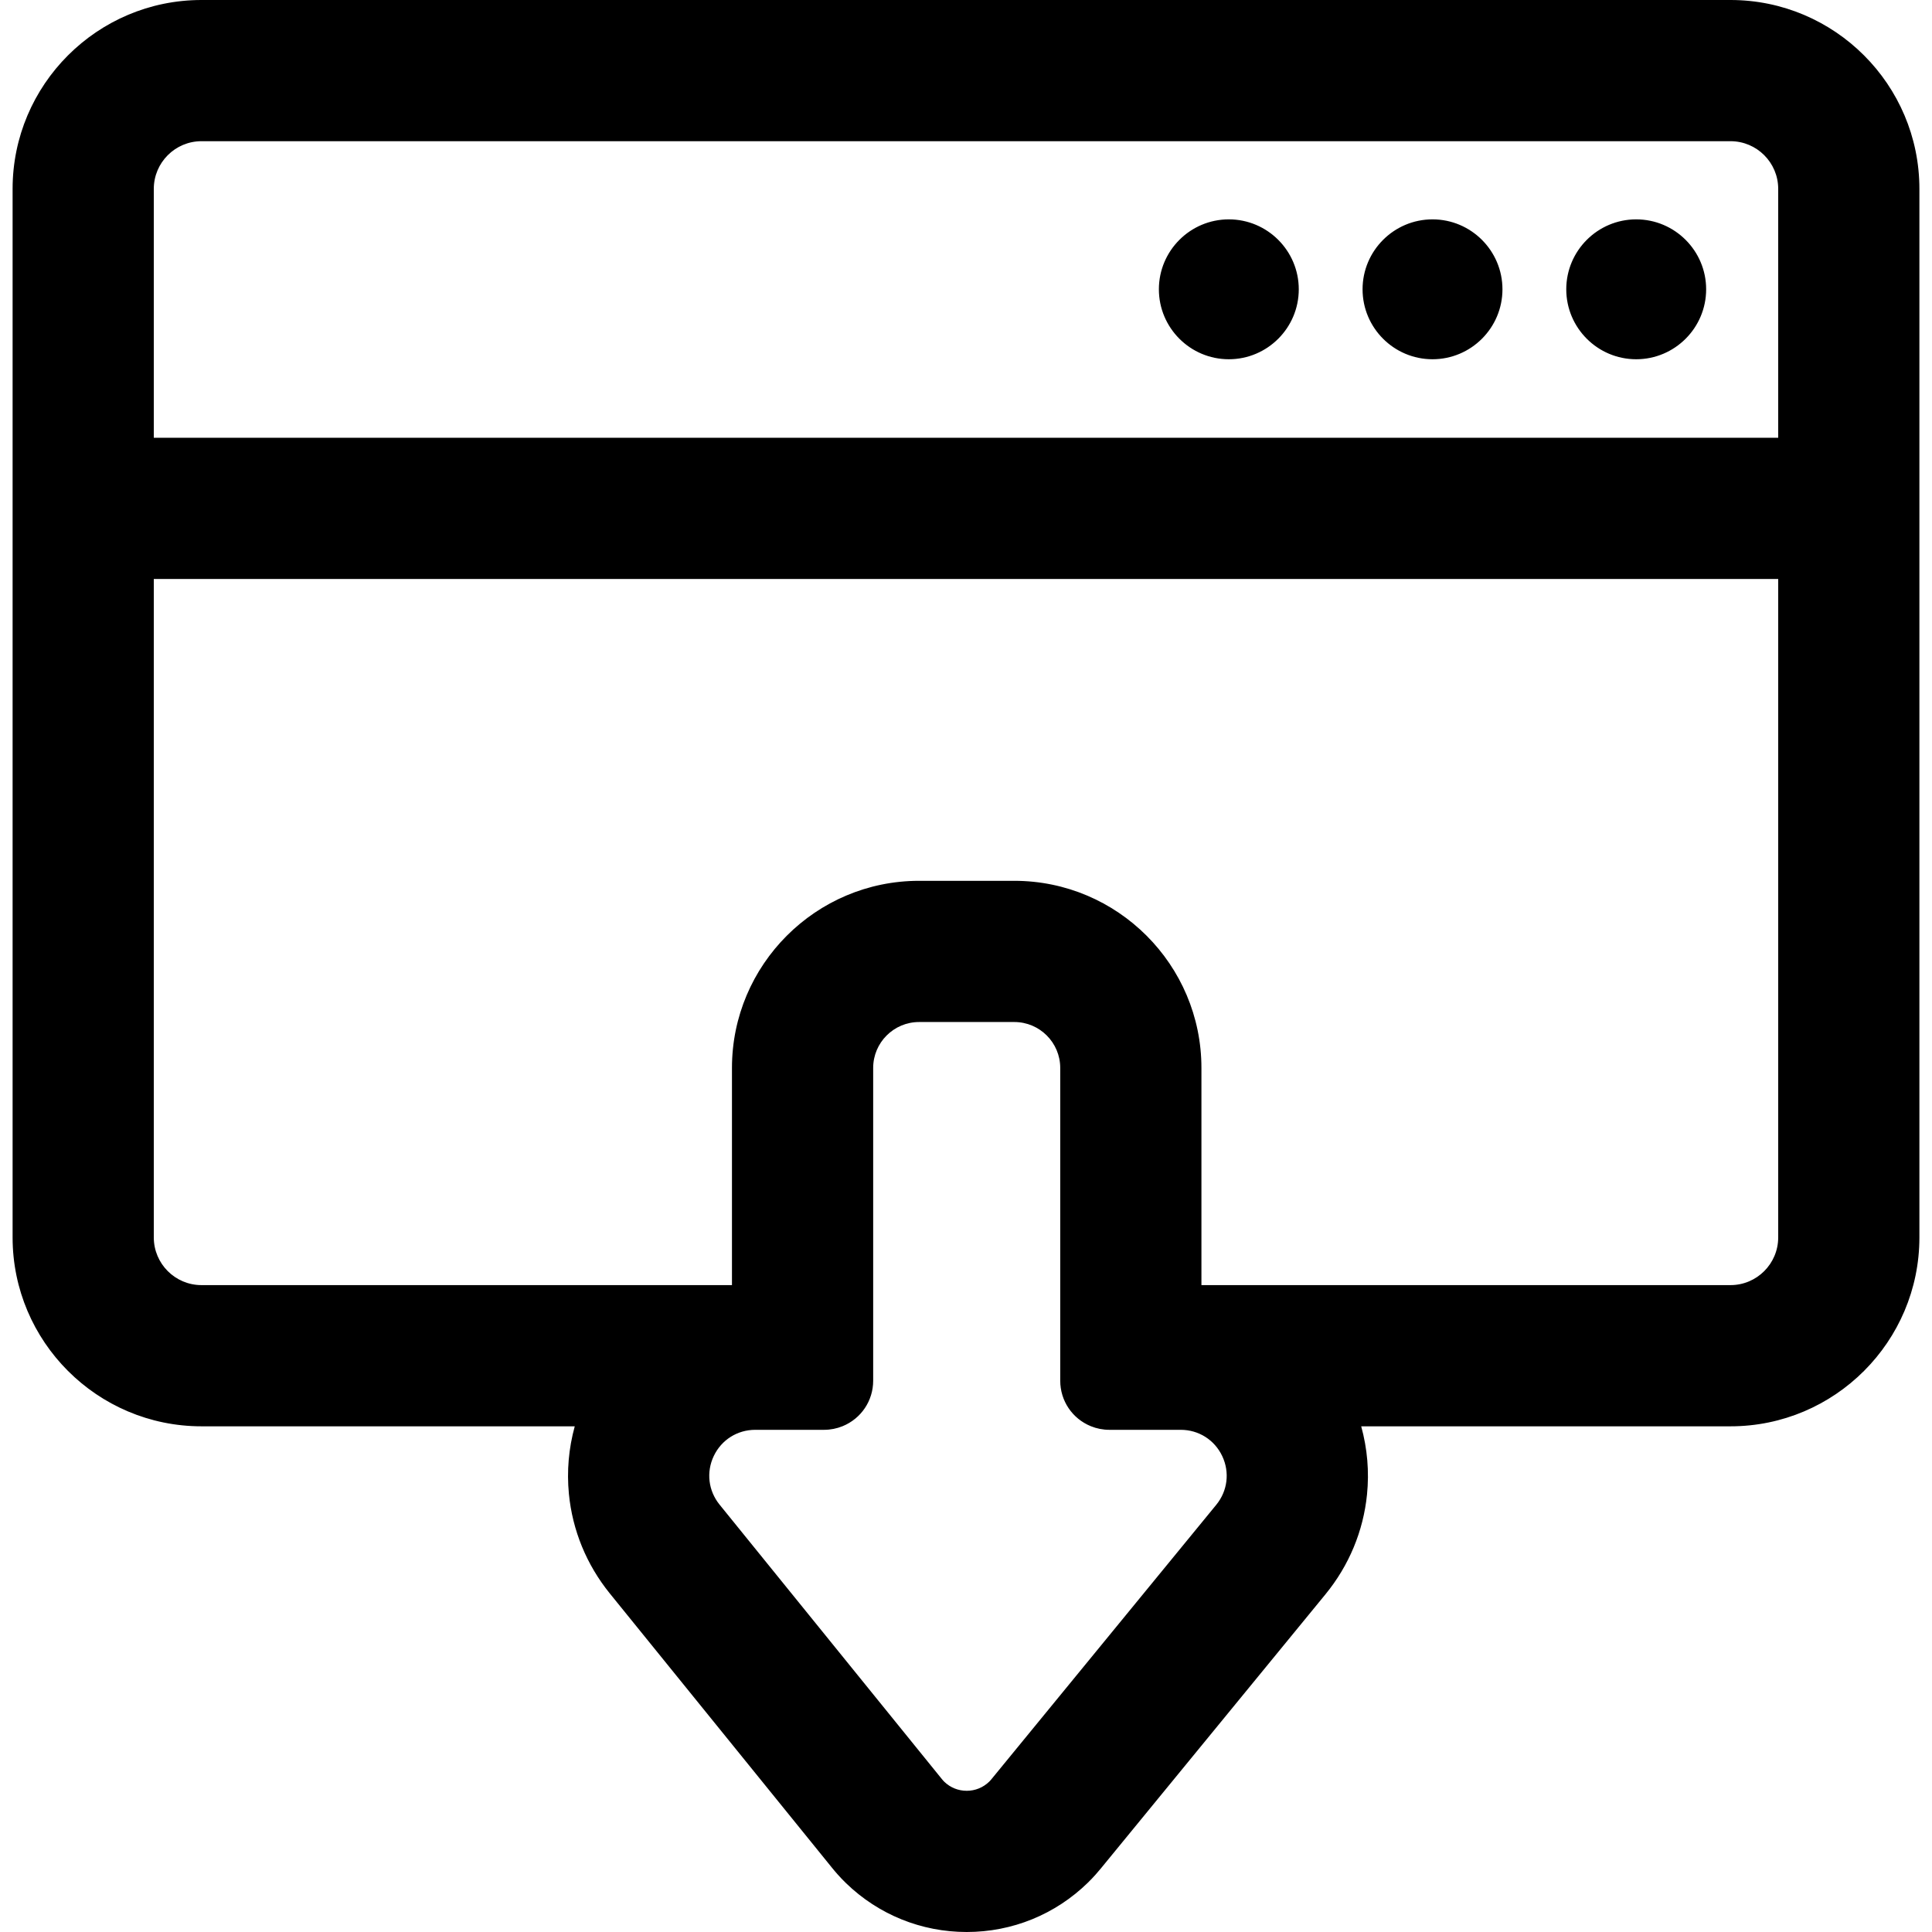
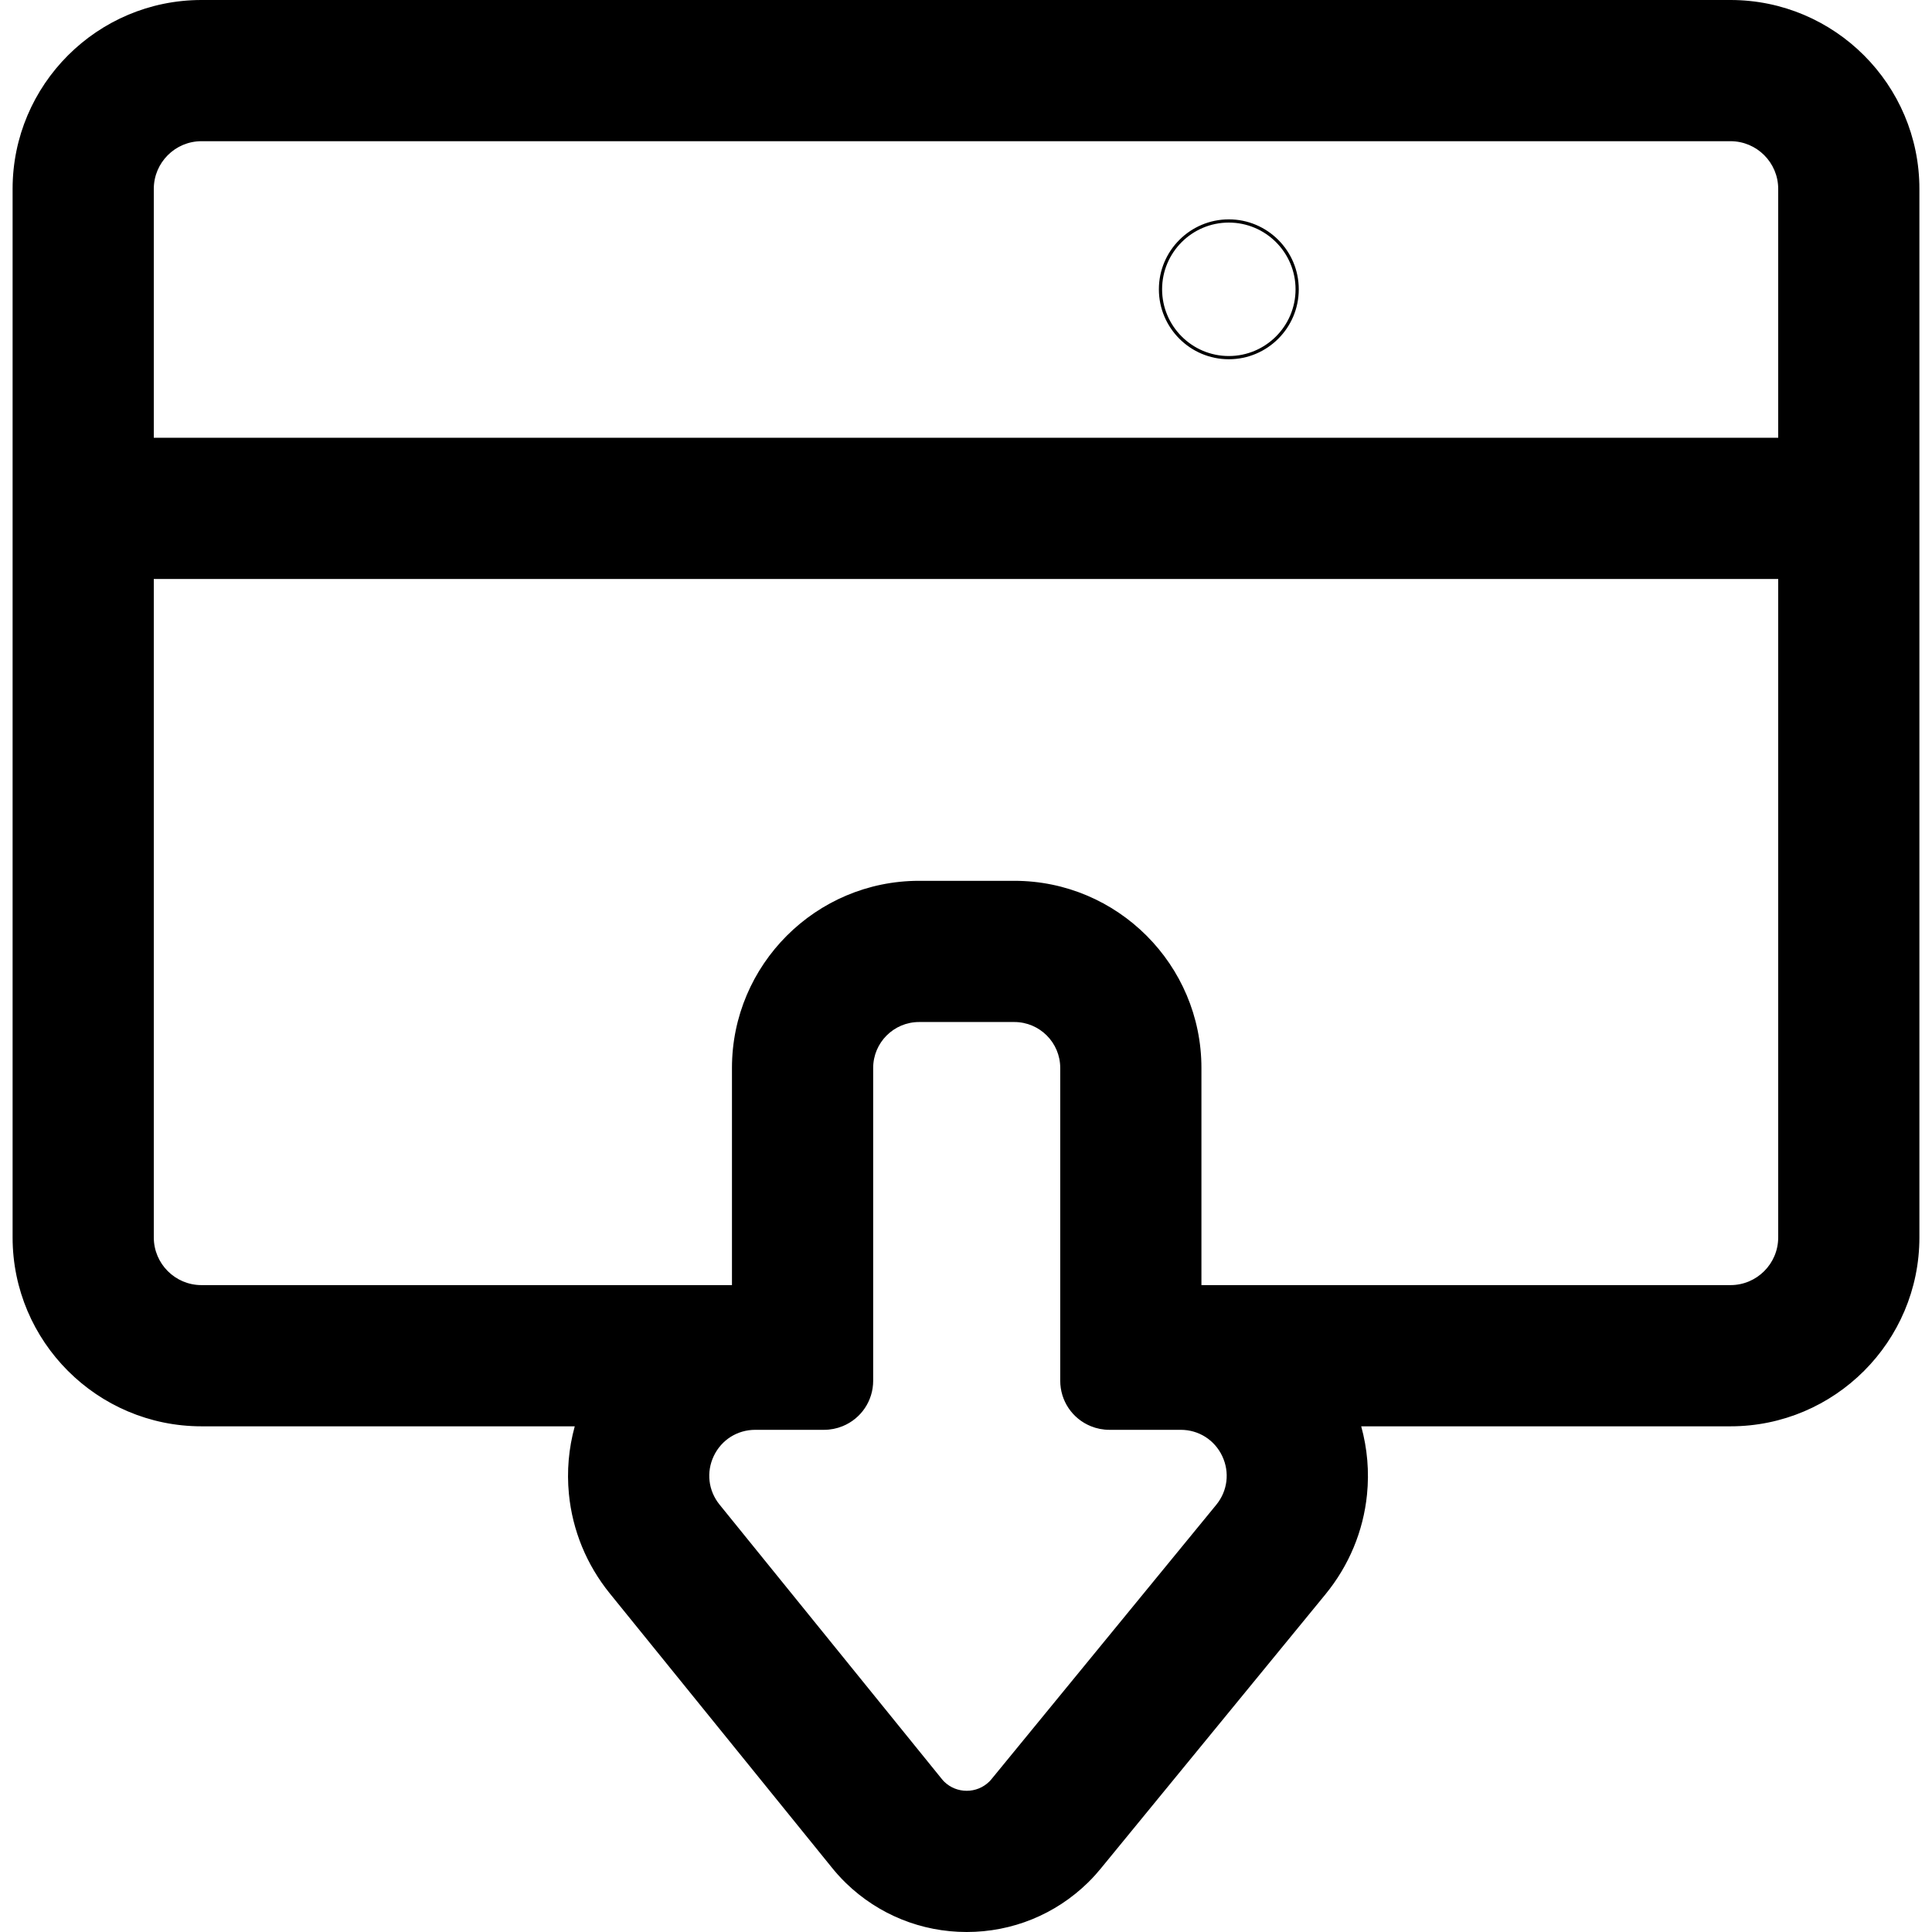
<svg xmlns="http://www.w3.org/2000/svg" fill="#000000" version="1.1" id="Capa_1" width="800px" height="800px" viewBox="0 0 599.836 599.836" xml:space="preserve">
  <g>
    <g>
      <g>
        <path d="M62.551,442.334h116.553c-1.993,6.938-2.677,14.202-1.981,21.416c1.084,11.226,5.442,21.832,12.602,30.673l68.927,85.093     c0.915,1.13,2.366,2.861,4.341,4.775c10.007,9.702,23.197,15.045,37.143,15.045c14.022,0,27.264-5.393,37.288-15.187     c1.813-1.771,3.158-3.362,4.014-4.405l69.701-85.072c7.231-8.826,11.651-19.438,12.783-30.69     c0.733-7.29,0.053-14.635-1.962-21.647h115.326c32.059,0,58.14-26.082,58.14-58.141V58.64c0-32.059-26.081-58.14-58.14-58.14     H62.551c-32.059,0-58.14,26.082-58.14,58.14v325.553C4.411,416.252,30.492,442.334,62.551,442.334z M344.425,443.423h22.166     c12.448,0,19.299,14.47,11.41,24.099l-69.693,85.062c-0.261,0.318-0.526,0.635-0.821,0.923c-2.039,1.992-4.695,2.989-7.351,2.989     c-2.643,0-5.285-0.986-7.321-2.961c-0.315-0.306-0.597-0.644-0.874-0.985l-68.927-85.093     c-7.812-9.643-0.949-24.034,11.461-24.034h21.372c1.969,0,3.848-0.39,5.565-1.089c5.387-2.197,9.185-7.484,9.185-13.661v-29.18     v-67.932c0-8.146,6.604-14.75,14.75-14.75h29.576c8.146,0,14.751,6.604,14.751,14.75v67.932v29.18     c0,6.177,3.798,11.464,9.185,13.661C340.578,443.033,342.455,443.423,344.425,443.423z M552.586,384.193     c0,8.45-6.851,15.3-15.3,15.3H372.514v-67.932c0-31.755-25.835-57.59-57.59-57.59h-29.577c-31.755,0-57.59,25.835-57.59,57.59     v67.932H62.551c-8.45,0-15.3-6.85-15.3-15.3V179.252h505.336V384.193L552.586,384.193z M47.25,58.64c0-8.45,6.85-15.3,15.3-15.3     h474.736c8.45,0,15.3,6.85,15.3,15.3v77.771H47.25V58.64z" />
        <path d="M300.136,599.836c-14.076,0-27.391-5.394-37.491-15.186c-1.993-1.933-3.455-3.677-4.381-4.82l-68.927-85.093     c-7.222-8.917-11.618-19.616-12.711-30.939c-0.681-7.055-0.069-14.104,1.818-20.964H62.551c-32.334,0-58.64-26.306-58.64-58.641     V58.64C3.911,26.306,30.216,0,62.551,0h474.735c32.334,0,58.64,26.306,58.64,58.64v325.553c0,32.335-26.306,58.641-58.64,58.641     H422.62c1.911,6.942,2.517,14.07,1.799,21.197c-1.142,11.351-5.6,22.056-12.894,30.957l-69.701,85.072     c-0.866,1.057-2.229,2.666-4.051,4.446C327.656,594.392,314.29,599.836,300.136,599.836z M62.551,1     C30.768,1,4.911,26.857,4.911,58.64v325.553c0,31.783,25.857,57.641,57.64,57.641h117.217l-0.184,0.638     c-1.993,6.939-2.654,14.082-1.964,21.23c1.075,11.127,5.395,21.642,12.493,30.406l68.927,85.093c0.91,1.123,2.346,2.836,4.3,4.73     c9.913,9.611,22.98,14.904,36.795,14.904c13.891,0,27.009-5.343,36.938-15.044c1.788-1.746,3.126-3.327,3.977-4.365     l69.701-85.071c7.168-8.75,11.551-19.271,12.673-30.424c0.726-7.219,0.071-14.439-1.945-21.46l-0.184-0.638h115.99     c31.782,0,57.64-25.857,57.64-57.641V58.64c0-31.783-25.857-57.64-57.64-57.64H62.551z M300.136,556.996     c-2.883,0-5.607-1.102-7.669-3.102c-0.349-0.339-0.655-0.71-0.914-1.03l-68.927-85.093c-3.736-4.611-4.47-10.805-1.915-16.162     c2.555-5.358,7.829-8.687,13.765-8.687h21.372c1.853,0,3.662-0.354,5.376-1.052c5.39-2.199,8.874-7.38,8.874-13.198v-97.111     c0-8.409,6.841-15.25,15.25-15.25h29.576c8.409,0,15.251,6.841,15.251,15.25v97.111c0,5.818,3.483,10.999,8.873,13.198     c1.715,0.698,3.524,1.052,5.377,1.052h22.166c5.954,0,11.235,3.343,13.783,8.725c2.548,5.381,1.787,11.585-1.986,16.19     L308.695,552.9c-0.259,0.316-0.538,0.651-0.858,0.964C305.769,555.884,303.035,556.996,300.136,556.996z M234.476,443.923     c-5.547,0-10.475,3.11-12.863,8.116c-2.387,5.007-1.701,10.794,1.79,15.104l68.927,85.093c0.241,0.298,0.524,0.641,0.833,0.941     c1.875,1.818,4.351,2.819,6.973,2.819c2.636,0,5.122-1.011,7.001-2.847c0.284-0.277,0.543-0.588,0.784-0.882l69.693-85.062     c3.525-4.304,4.237-10.102,1.856-15.13c-2.382-5.028-7.316-8.152-12.88-8.152h-22.166c-1.983,0-3.919-0.379-5.754-1.126     c-5.769-2.353-9.496-7.896-9.496-14.124v-97.111c0-7.857-6.393-14.25-14.251-14.25h-29.576c-7.858,0-14.25,6.393-14.25,14.25     v97.111c0,6.227-3.728,11.771-9.496,14.124c-1.835,0.747-3.771,1.126-5.754,1.126H234.476z M537.287,399.993H372.014v-68.432     c0-31.479-25.61-57.09-57.09-57.09h-29.577c-31.48,0-57.09,25.611-57.09,57.09v68.432H62.551c-8.712,0-15.8-7.088-15.8-15.8     V178.752h506.336v205.441C553.086,392.905,545.999,399.993,537.287,399.993z M373.014,398.993h164.272     c8.161,0,14.8-6.639,14.8-14.8V179.752H47.75v204.441c0,8.161,6.639,14.8,14.8,14.8h164.706v-67.432     c0-32.031,26.059-58.09,58.09-58.09h29.577c32.031,0,58.09,26.059,58.09,58.09V398.993z M553.086,136.911H46.75V58.64     c0-8.712,7.088-15.8,15.8-15.8h474.736c8.712,0,15.8,7.088,15.8,15.8V136.911z M47.75,135.911h504.336V58.64     c0-8.161-6.639-14.8-14.8-14.8H62.551c-8.161,0-14.8,6.639-14.8,14.8V135.911z" />
      </g>
      <g>
-         <circle cx="507.999" cy="89.822" r="21.216" />
-         <path d="M507.999,111.538c-11.975,0-21.716-9.742-21.716-21.716c0-11.974,9.741-21.716,21.716-21.716s21.716,9.742,21.716,21.716     C529.714,101.796,519.973,111.538,507.999,111.538z M507.999,69.105c-11.423,0-20.716,9.293-20.716,20.716     s9.293,20.716,20.716,20.716s20.716-9.293,20.716-20.716S519.421,69.105,507.999,69.105z" />
-       </g>
+         </g>
      <g>
-         <circle cx="444.758" cy="89.822" r="21.216" />
-         <path d="M444.758,111.538c-11.975,0-21.716-9.742-21.716-21.716c0-11.974,9.741-21.716,21.716-21.716s21.717,9.742,21.717,21.716     C466.475,101.796,456.733,111.538,444.758,111.538z M444.758,69.105c-11.423,0-20.716,9.293-20.716,20.716     s9.293,20.716,20.716,20.716s20.717-9.293,20.717-20.716S456.181,69.105,444.758,69.105z" />
-       </g>
+         </g>
      <g>
-         <circle cx="381.518" cy="89.822" r="21.216" />
        <path d="M381.518,111.538c-11.975,0-21.716-9.742-21.716-21.716c0-11.974,9.741-21.716,21.716-21.716s21.717,9.742,21.717,21.716     C403.235,101.796,393.493,111.538,381.518,111.538z M381.518,69.105c-11.423,0-20.716,9.293-20.716,20.716     s9.293,20.716,20.716,20.716s20.717-9.293,20.717-20.716S392.941,69.105,381.518,69.105z" />
      </g>
    </g>
  </g>
</svg>